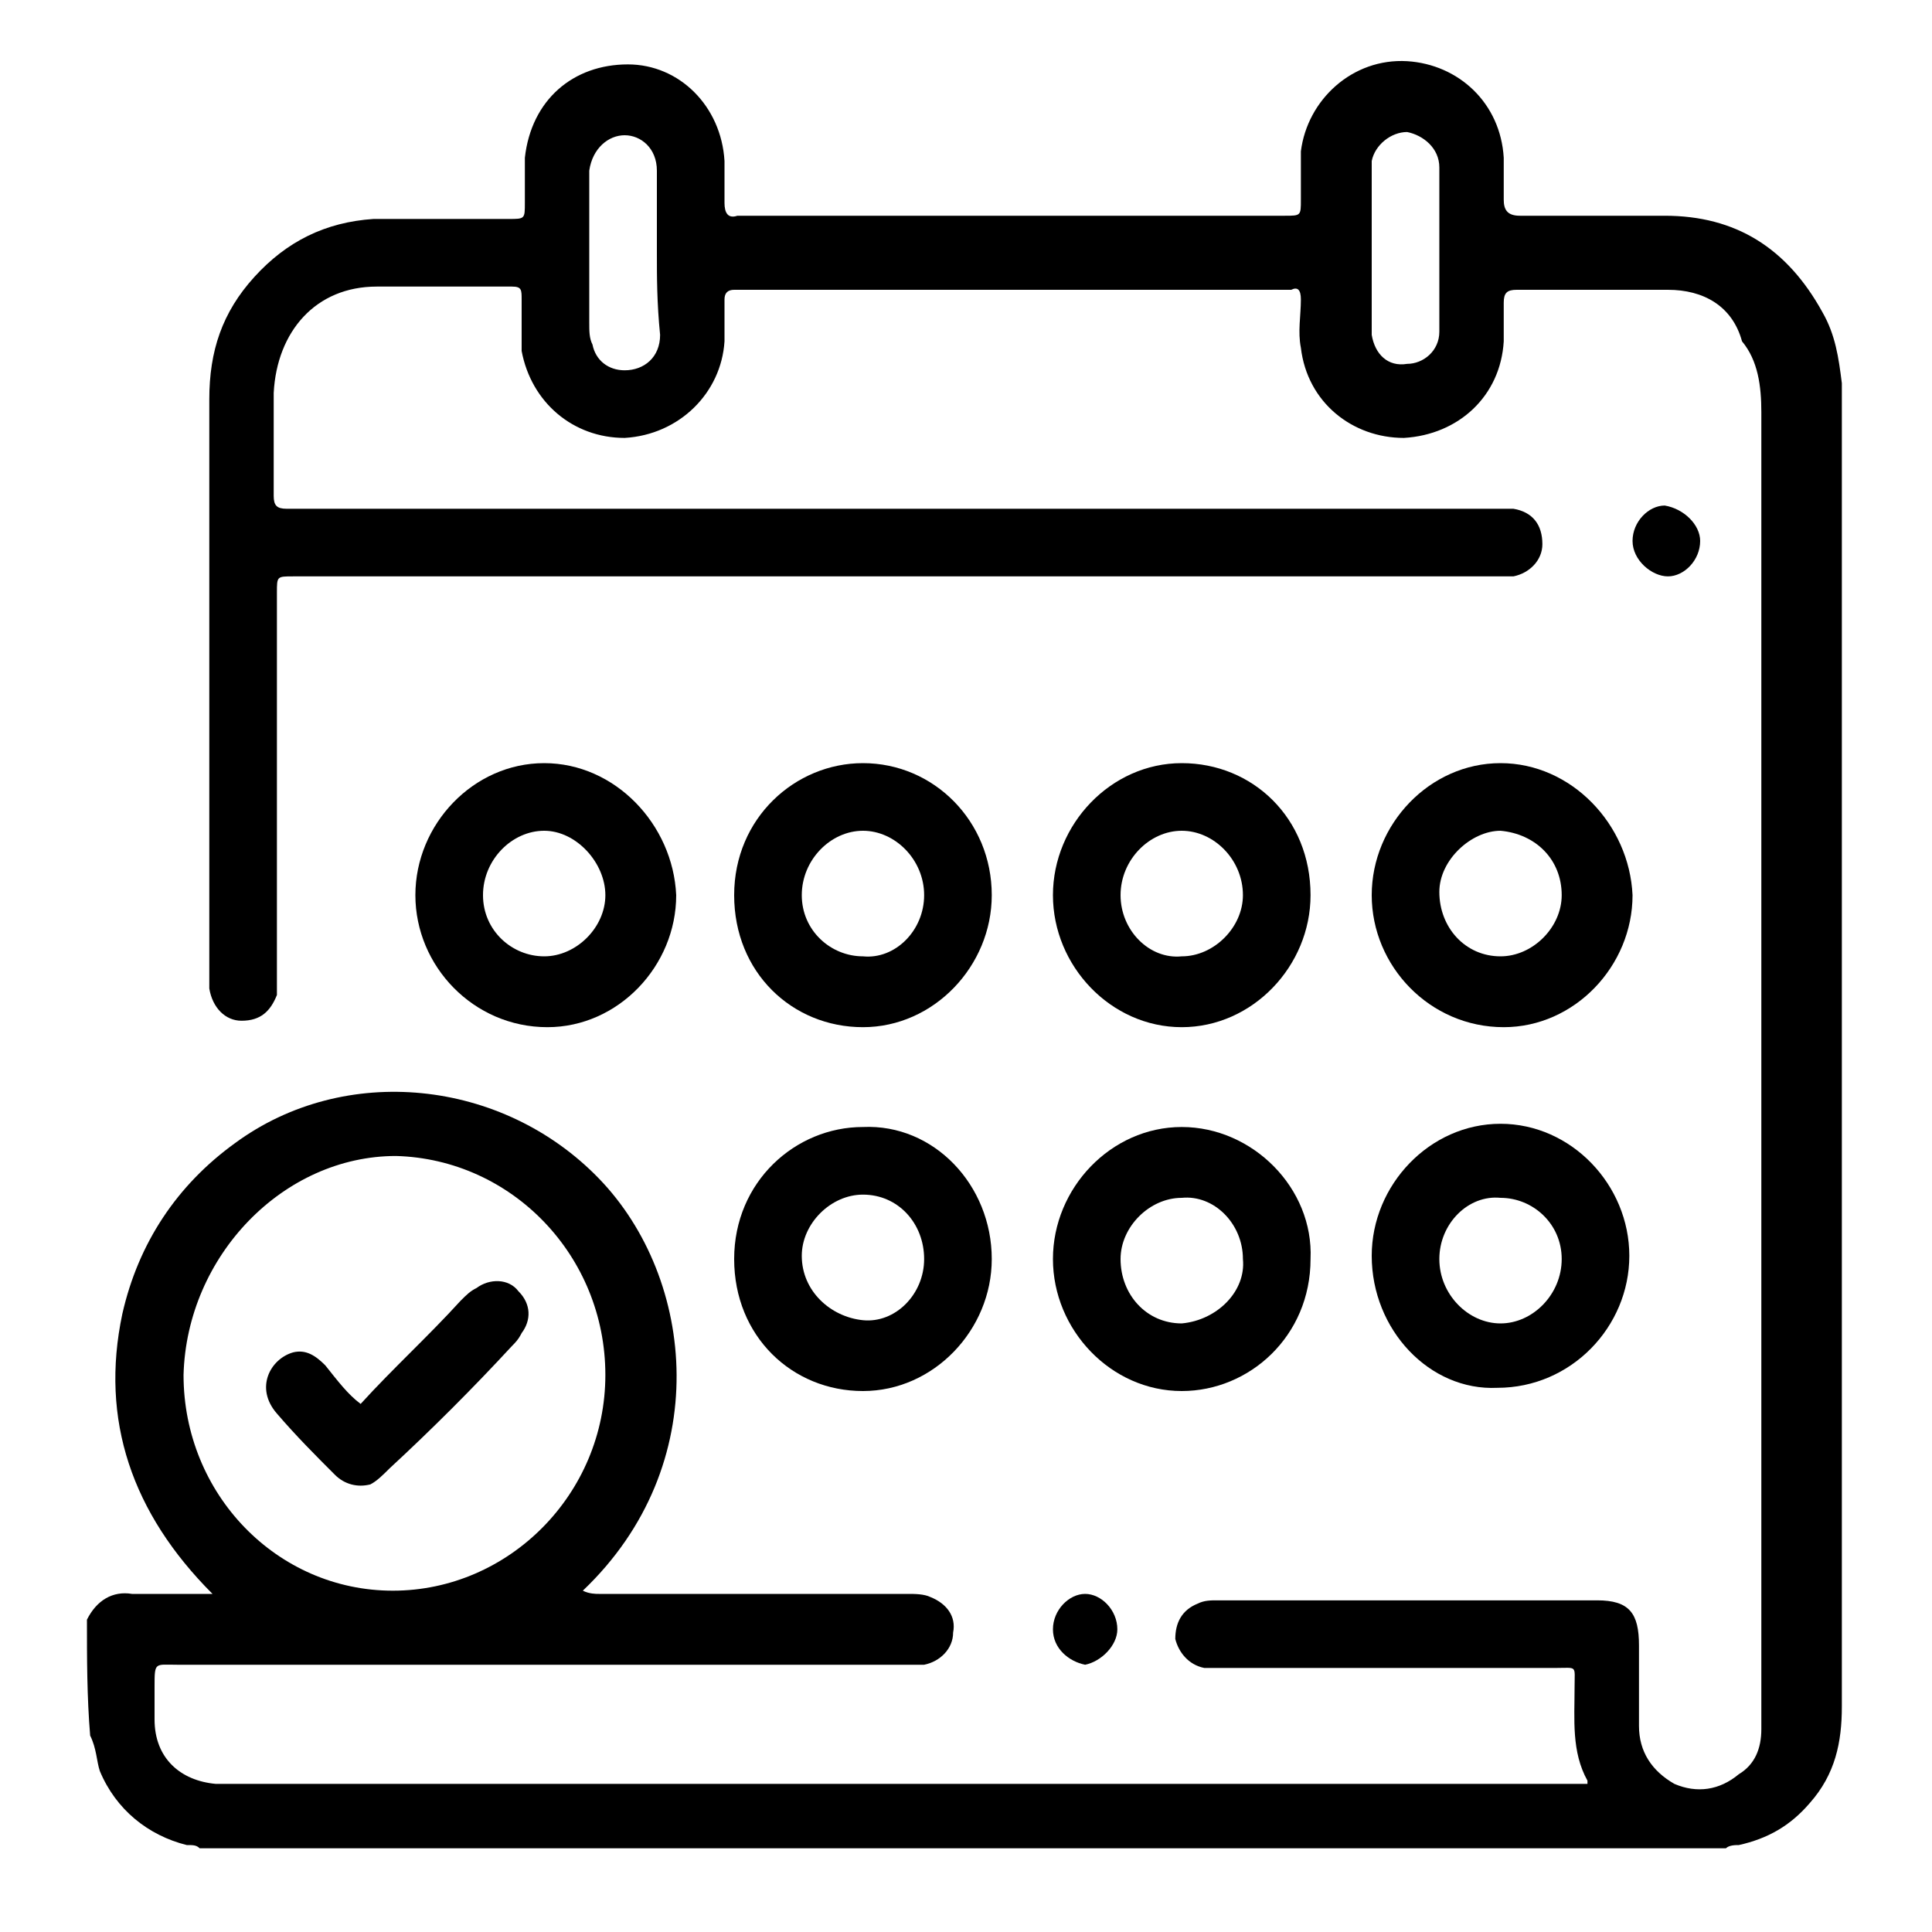
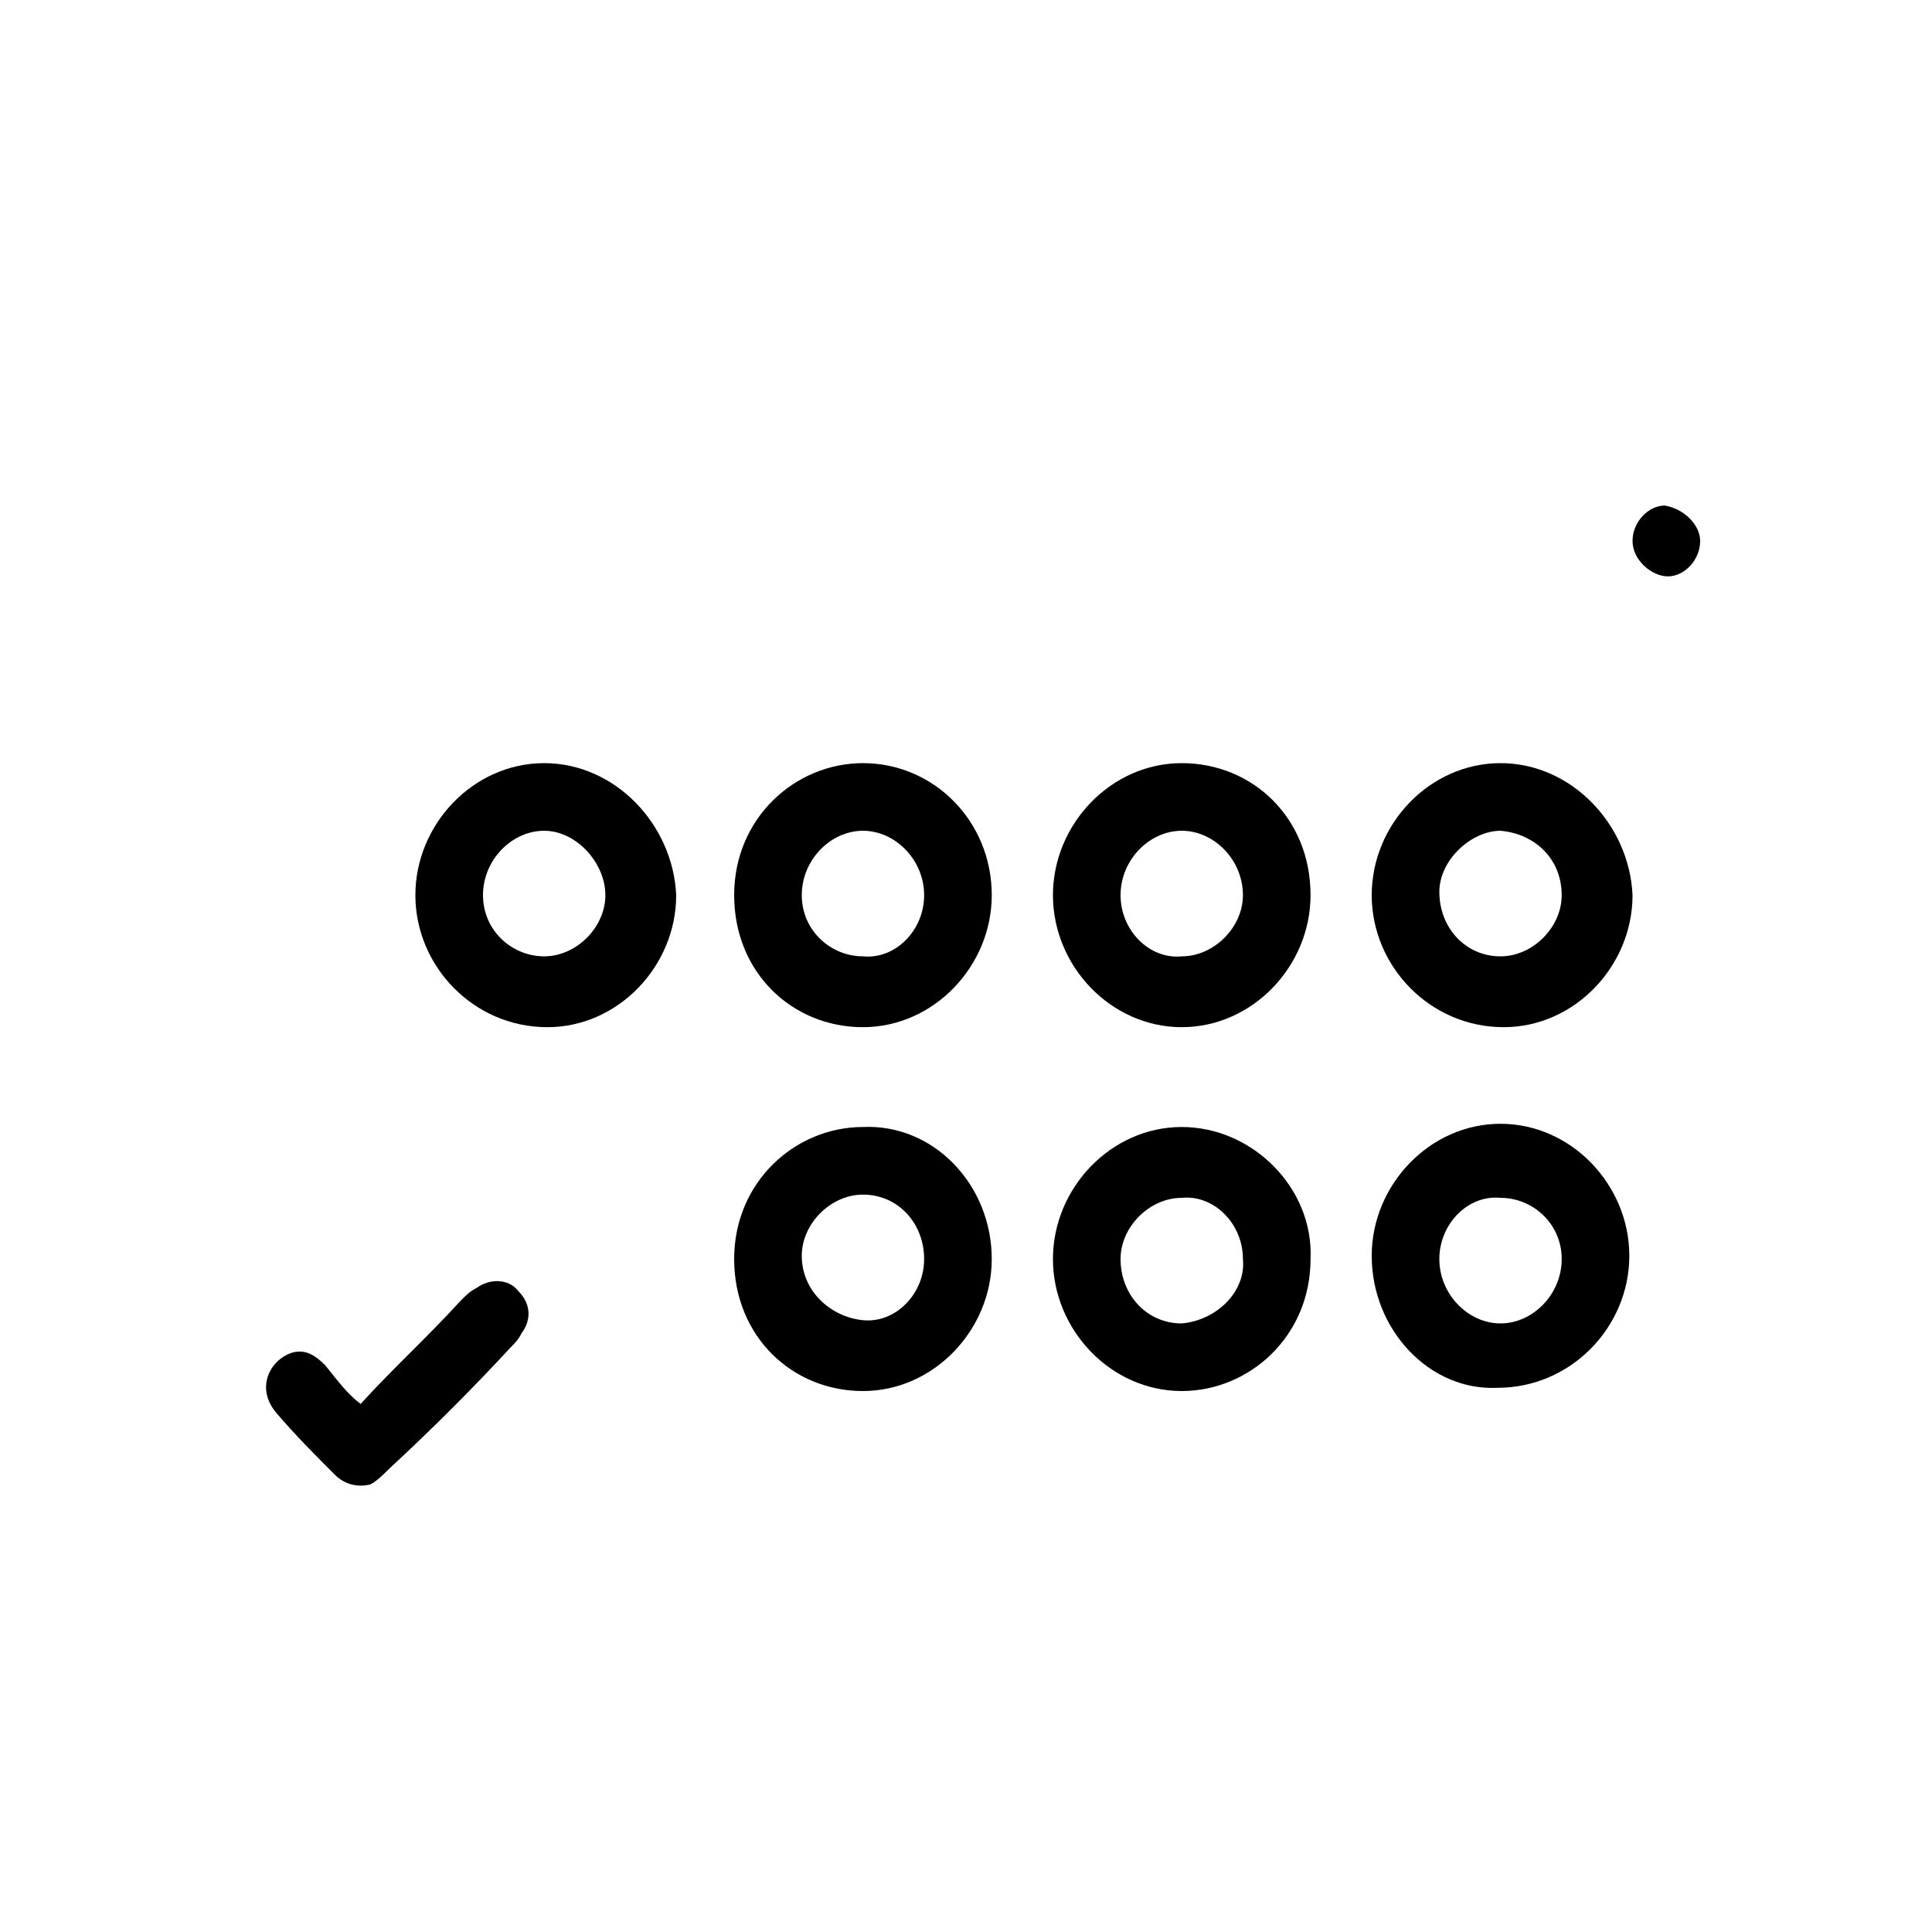
<svg xmlns="http://www.w3.org/2000/svg" version="1.1" id="Calque_1" x="0px" y="0px" viewBox="0 0 60 60" style="enable-background:new 0 0 60 60;" xml:space="preserve">
  <g>
-     <path d="M2.7,50.3c0.3-0.6,0.8-0.9,1.4-0.8c0.8,0,1.6,0,2.5,0c-2.5-2.5-3.5-5.4-2.8-8.7c0.5-2.2,1.7-4,3.5-5.3   c3.4-2.5,8.3-2,11.3,1.1s3.6,8.9-0.5,12.8c0.2,0.1,0.4,0.1,0.5,0.1c3.2,0,6.4,0,9.6,0c0.2,0,0.5,0,0.7,0.1c0.5,0.2,0.8,0.6,0.7,1.1   c0,0.5-0.4,0.9-0.9,1c-0.2,0-0.4,0-0.6,0c-7.5,0-15.1,0-22.6,0c-0.7,0-0.7-0.1-0.7,0.7c0,0.3,0,0.7,0,1c0,1.2,0.8,1.9,1.9,2   c0.1,0,0.3,0,0.4,0c13.9,0,27.8,0,41.6,0c0.2,0,0.4,0,0.6,0c0,0,0-0.1,0-0.1c-0.5-0.9-0.4-1.9-0.4-2.9c0-0.7,0.1-0.6-0.6-0.6   c-3.4,0-6.8,0-10.3,0c-0.2,0-0.4,0-0.6,0c-0.5-0.1-0.8-0.5-0.9-0.9c0-0.5,0.2-0.9,0.7-1.1c0.2-0.1,0.4-0.1,0.6-0.1   c3.9,0,7.9,0,11.8,0c1,0,1.3,0.4,1.3,1.4c0,0.8,0,1.7,0,2.5c0,0.8,0.4,1.4,1.1,1.8c0.7,0.3,1.4,0.2,2-0.3c0.5-0.3,0.7-0.8,0.7-1.4   c0-0.1,0-0.3,0-0.4c0-13.5,0-27,0-40.5c0-0.8-0.1-1.6-0.6-2.2C53.8,9.5,52.9,9,51.8,9c-1.6,0-3.1,0-4.7,0c-0.3,0-0.4,0.1-0.4,0.4   c0,0.4,0,0.8,0,1.2c-0.1,1.7-1.4,2.9-3.1,3c-1.6,0-3-1.1-3.2-2.8c-0.1-0.5,0-1,0-1.5c0-0.3-0.1-0.4-0.3-0.3c-0.1,0-0.2,0-0.2,0   c-5.5,0-11.1,0-16.6,0C23,9,23,9,22.8,9c-0.2,0-0.3,0.1-0.3,0.3c0,0.4,0,0.9,0,1.3c-0.1,1.6-1.4,2.9-3.1,3c-1.6,0-2.9-1.1-3.2-2.7   c0-0.6,0-1.1,0-1.6c0-0.3,0-0.4-0.3-0.4c-1.4,0-2.8,0-4.2,0c-1.9,0-3.1,1.4-3.2,3.3c0,1.1,0,2.1,0,3.2c0,0.3,0.1,0.4,0.4,0.4   c0.2,0,0.3,0,0.5,0c12.3,0,24.6,0,37,0c0.2,0,0.4,0,0.6,0c0.6,0.1,0.9,0.5,0.9,1.1c0,0.5-0.4,0.9-0.9,1c-0.2,0-0.4,0-0.6,0   c-12.3,0-24.6,0-36.9,0c-0.1,0-0.3,0-0.4,0c-0.5,0-0.5,0-0.5,0.5c0,3.9,0,7.8,0,11.8c0,0.3,0,0.5,0,0.7c-0.2,0.5-0.5,0.8-1.1,0.8   c-0.5,0-0.9-0.4-1-1c0-0.1,0-0.3,0-0.4c0-6,0-12,0-17.9c0-1.5,0.4-2.7,1.4-3.8c1-1.1,2.2-1.7,3.7-1.8c1.4,0,2.8,0,4.2,0   c0.5,0,0.5,0,0.5-0.5c0-0.5,0-0.9,0-1.4C16.5,3.1,17.8,2,19.5,2c1.6,0,2.9,1.3,3,3c0,0.5,0,0.9,0,1.3c0,0.3,0.1,0.5,0.4,0.4   c0,0,0.1,0,0.1,0c5.6,0,11.3,0,16.9,0c0.5,0,0.5,0,0.5-0.5c0-0.5,0-1,0-1.5c0.2-1.6,1.6-2.9,3.3-2.8c1.6,0.1,2.9,1.3,3,3   c0,0.4,0,0.9,0,1.3c0,0.3,0.1,0.5,0.5,0.5c1.5,0,3,0,4.5,0c2.2,0,3.8,1,4.9,3c0.4,0.7,0.5,1.4,0.6,2.2c0,0.1,0,0.3,0,0.4   c0,13.5,0,27.1,0,40.7c0,1.1-0.2,2.1-1,3c-0.6,0.7-1.3,1.1-2.2,1.3c-0.1,0-0.3,0-0.4,0.1c-15.8,0-31.6,0-47.4,0   c-0.1-0.1-0.2-0.1-0.4-0.1c-1.2-0.3-2.2-1.1-2.7-2.3C3,54.7,3,54.3,2.8,53.9C2.7,52.7,2.7,51.5,2.7,50.3z M5.7,42.7   c0,3.7,2.9,6.7,6.5,6.7c3.6,0,6.6-3,6.6-6.7c0-3.7-2.9-6.7-6.5-6.8C8.8,35.9,5.8,39,5.7,42.7z M44.7,7.8c0-0.8,0-1.7,0-2.6   c0-0.6-0.5-1-1-1.1c-0.5,0-1,0.4-1.1,0.9c0,0.2,0,0.4,0,0.6c0,1.4,0,2.8,0,4.2c0,0.2,0,0.4,0,0.6c0.1,0.6,0.5,1,1.1,0.9   c0.5,0,1-0.4,1-1C44.7,9.5,44.7,8.6,44.7,7.8z M20.4,7.8C20.4,7.8,20.4,7.8,20.4,7.8c0-0.8,0-1.6,0-2.5c0-0.7-0.5-1.1-1-1.1   c-0.5,0-1,0.4-1.1,1.1c0,0.2,0,0.3,0,0.5c0,1.4,0,2.8,0,4.2c0,0.3,0,0.5,0.1,0.7c0.1,0.5,0.5,0.8,1,0.8c0.6,0,1.1-0.4,1.1-1.1   C20.4,9.4,20.4,8.6,20.4,7.8z" />
    <path d="M32.7,39.1c0-2.2,1.8-4.1,4-4.1s4.1,1.9,4,4.1c0,2.4-1.9,4.1-4,4.1C34.5,43.2,32.7,41.3,32.7,39.1z M38.6,39.1   c0-1.1-0.9-2-1.9-1.9c-1,0-1.9,0.9-1.9,1.9c0,1.1,0.8,2,1.9,2C37.8,41,38.7,40.1,38.6,39.1z" />
    <path d="M32.7,27.8c0-2.2,1.8-4.1,4-4.1c2.2,0,4,1.7,4,4.1c0,2.2-1.8,4.1-4,4.1C34.5,31.9,32.7,30,32.7,27.8z M34.8,27.8   c0,1.1,0.9,2,1.9,1.9c1,0,1.9-0.9,1.9-1.9c0-1.1-0.9-2-1.9-2C35.7,25.8,34.8,26.7,34.8,27.8z" />
    <path d="M42.6,39c0-2.2,1.8-4.1,4-4.1c2.2,0,4,1.9,4,4.1c0,2.2-1.8,4.1-4.1,4.1C44.4,43.2,42.6,41.3,42.6,39z M44.7,39.1   c0,1.1,0.9,2,1.9,2c1,0,1.9-0.9,1.9-2c0-1.1-0.9-1.9-1.9-1.9C45.6,37.1,44.7,38,44.7,39.1z" />
    <path d="M42.6,27.8c0-2.2,1.8-4.1,4-4.1c2.2,0,4,1.9,4.1,4.1c0,2.2-1.8,4.1-4,4.1C44.4,31.9,42.6,30,42.6,27.8z M44.7,27.7   c0,1.1,0.8,2,1.9,2c1,0,1.9-0.9,1.9-1.9c0-1.1-0.8-1.9-1.9-2C45.7,25.8,44.7,26.7,44.7,27.7z" />
    <path d="M12.9,27.8c0-2.2,1.8-4.1,4-4.1c2.2,0,4,1.9,4.1,4.1c0,2.2-1.8,4.1-4,4.1C14.7,31.9,12.9,30,12.9,27.8z M16.9,25.8   c-1,0-1.9,0.9-1.9,2c0,1.1,0.9,1.9,1.9,1.9c1,0,1.9-0.9,1.9-1.9C18.8,26.8,17.9,25.8,16.9,25.8z" />
    <path d="M30.8,27.8c0,2.2-1.8,4.1-4,4.1c-2.2,0-4-1.7-4-4.1c0-2.4,1.9-4.1,4-4.1C29,23.7,30.8,25.5,30.8,27.8z M28.7,27.8   c0-1.1-0.9-2-1.9-2c-1,0-1.9,0.9-1.9,2c0,1.1,0.9,1.9,1.9,1.9C27.8,29.8,28.7,28.9,28.7,27.8z" />
    <path d="M30.8,39.1c0,2.2-1.8,4.1-4,4.1c-2.2,0-4-1.7-4-4.1c0-2.4,1.9-4.1,4-4.1C29,34.9,30.8,36.8,30.8,39.1z M28.7,39.1   c0-1.1-0.8-2-1.9-2c-1,0-1.9,0.9-1.9,1.9c0,1.1,0.9,1.9,1.9,2C27.8,41.1,28.7,40.2,28.7,39.1z" />
    <path d="M52.8,16.8c0,0.6-0.5,1.1-1,1.1c-0.5,0-1.1-0.5-1.1-1.1s0.5-1.1,1-1.1C52.3,15.8,52.8,16.3,52.8,16.8z" />
-     <path d="M32.7,50.6c0-0.6,0.5-1.1,1-1.1c0.5,0,1,0.5,1,1.1c0,0.5-0.5,1-1,1.1C33.2,51.6,32.7,51.2,32.7,50.6z" />
    <path d="M11.2,43.6c1-1.1,2.1-2.1,3.1-3.2c0.2-0.2,0.3-0.3,0.5-0.4c0.4-0.3,1-0.3,1.3,0.1c0.4,0.4,0.4,0.9,0.1,1.3   c-0.1,0.2-0.2,0.3-0.3,0.4c-1.2,1.3-2.5,2.6-3.8,3.8c-0.2,0.2-0.4,0.4-0.6,0.5c-0.4,0.1-0.8,0-1.1-0.3c-0.6-0.6-1.2-1.2-1.8-1.9   c-0.7-0.8-0.2-1.7,0.5-1.9c0.4-0.1,0.7,0.1,1,0.4C10.5,42.9,10.8,43.3,11.2,43.6z" />
  </g>
</svg>